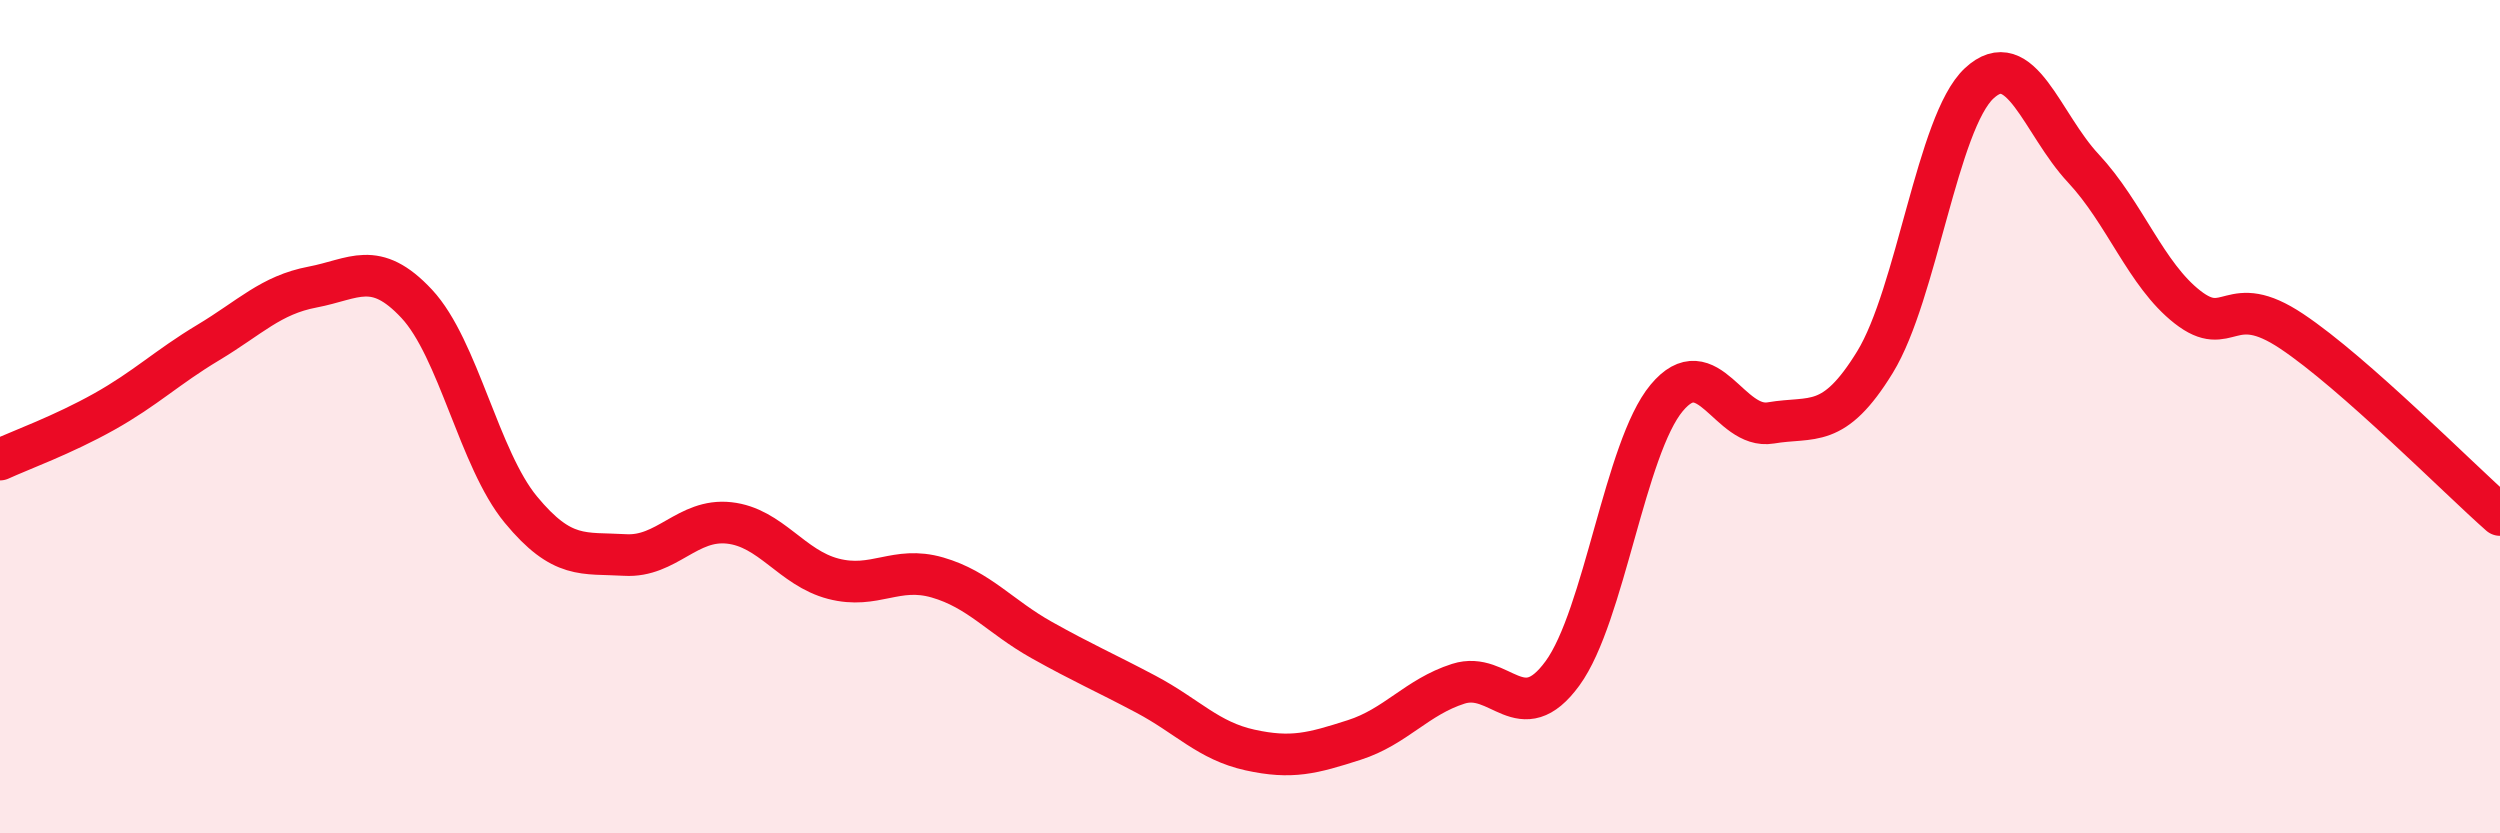
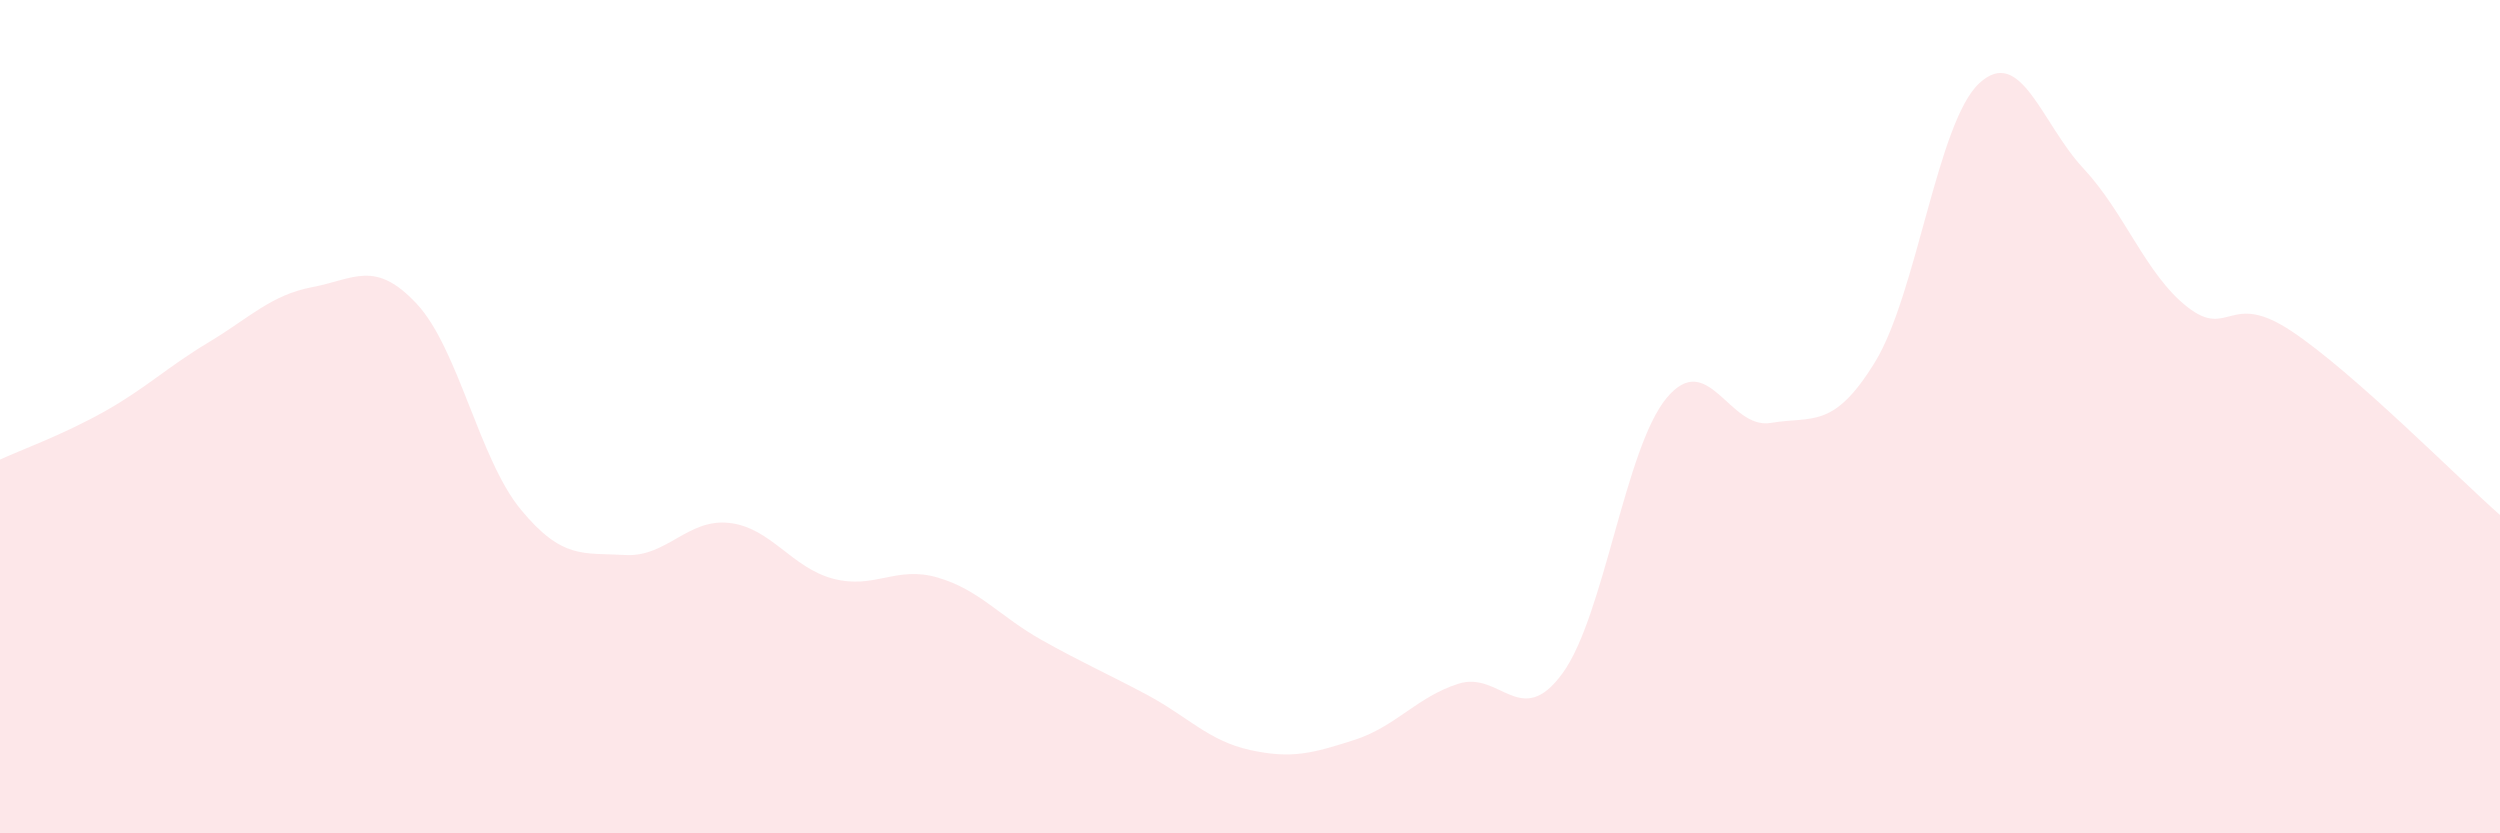
<svg xmlns="http://www.w3.org/2000/svg" width="60" height="20" viewBox="0 0 60 20">
  <path d="M 0,11.03 C 0.5,10.8 1.5,10.44 2.5,9.88 C 3.5,9.32 4,8.82 5,8.22 C 6,7.62 6.5,7.08 7.5,6.89 C 8.5,6.7 9,6.22 10,7.29 C 11,8.36 11.5,11.02 12.5,12.23 C 13.5,13.44 14,13.26 15,13.32 C 16,13.38 16.5,12.44 17.5,12.55 C 18.5,12.66 19,13.63 20,13.89 C 21,14.15 21.5,13.57 22.5,13.86 C 23.5,14.15 24,14.8 25,15.36 C 26,15.92 26.5,16.13 27.5,16.66 C 28.5,17.19 29,17.78 30,18 C 31,18.22 31.5,18.08 32.5,17.76 C 33.5,17.44 34,16.73 35,16.41 C 36,16.09 36.5,17.53 37.5,16.16 C 38.5,14.79 39,10.75 40,9.55 C 41,8.35 41.5,10.32 42.5,10.15 C 43.5,9.98 44,10.32 45,8.69 C 46,7.06 46.5,2.93 47.5,2 C 48.5,1.07 49,2.97 50,4.04 C 51,5.11 51.5,6.59 52.5,7.37 C 53.5,8.15 53.5,6.95 55,7.95 C 56.5,8.95 59,11.48 60,12.36L60 20L0 20Z" fill="#EB0A25" opacity="0.1" stroke-linecap="round" stroke-linejoin="round" />
-   <path d="M 0,11.03 C 0.5,10.8 1.5,10.44 2.5,9.88 C 3.5,9.32 4,8.82 5,8.22 C 6,7.62 6.5,7.08 7.5,6.89 C 8.5,6.7 9,6.22 10,7.29 C 11,8.36 11.5,11.02 12.5,12.23 C 13.5,13.44 14,13.26 15,13.32 C 16,13.38 16.5,12.44 17.5,12.55 C 18.5,12.66 19,13.63 20,13.89 C 21,14.15 21.5,13.57 22.5,13.86 C 23.5,14.15 24,14.8 25,15.36 C 26,15.92 26.5,16.13 27.5,16.66 C 28.5,17.19 29,17.78 30,18 C 31,18.22 31.5,18.08 32.5,17.76 C 33.5,17.44 34,16.73 35,16.41 C 36,16.09 36.5,17.53 37.5,16.16 C 38.5,14.79 39,10.75 40,9.55 C 41,8.35 41.5,10.32 42.5,10.15 C 43.5,9.98 44,10.32 45,8.69 C 46,7.06 46.5,2.93 47.5,2 C 48.5,1.07 49,2.97 50,4.04 C 51,5.11 51.5,6.59 52.5,7.37 C 53.5,8.15 53.5,6.95 55,7.95 C 56.5,8.95 59,11.48 60,12.36" stroke="#EB0A25" stroke-width="1" fill="none" stroke-linecap="round" stroke-linejoin="round" />
</svg>